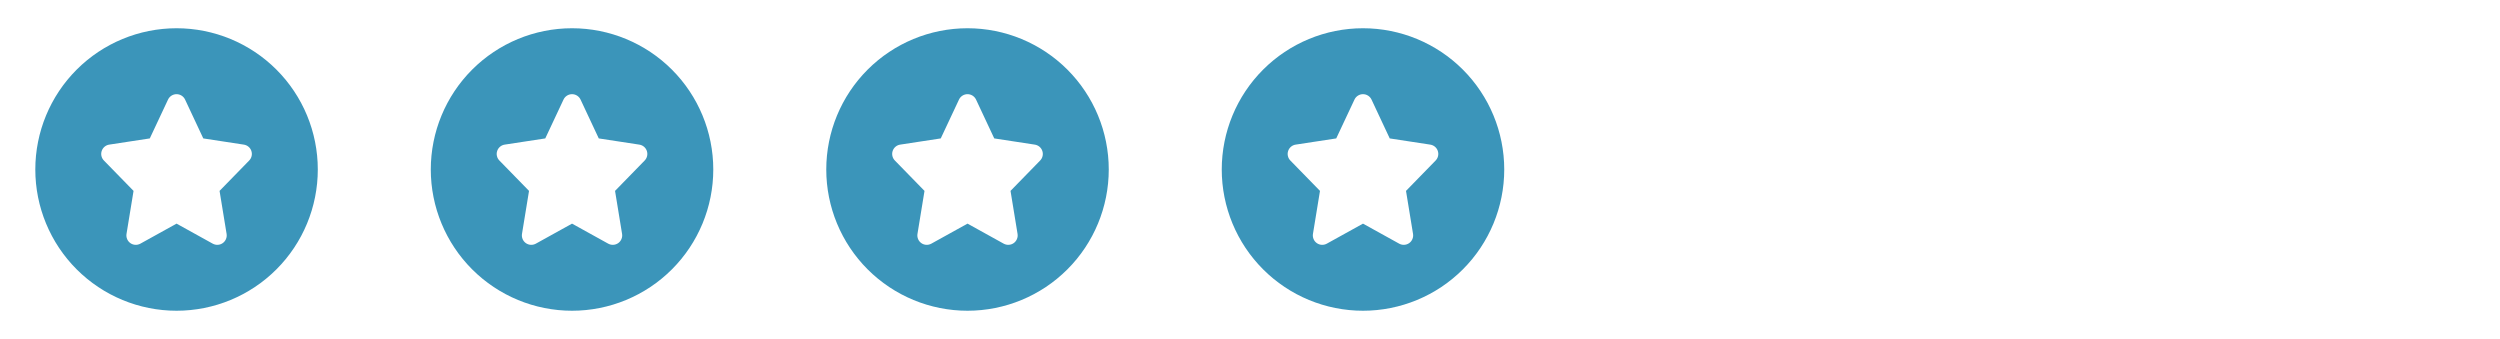
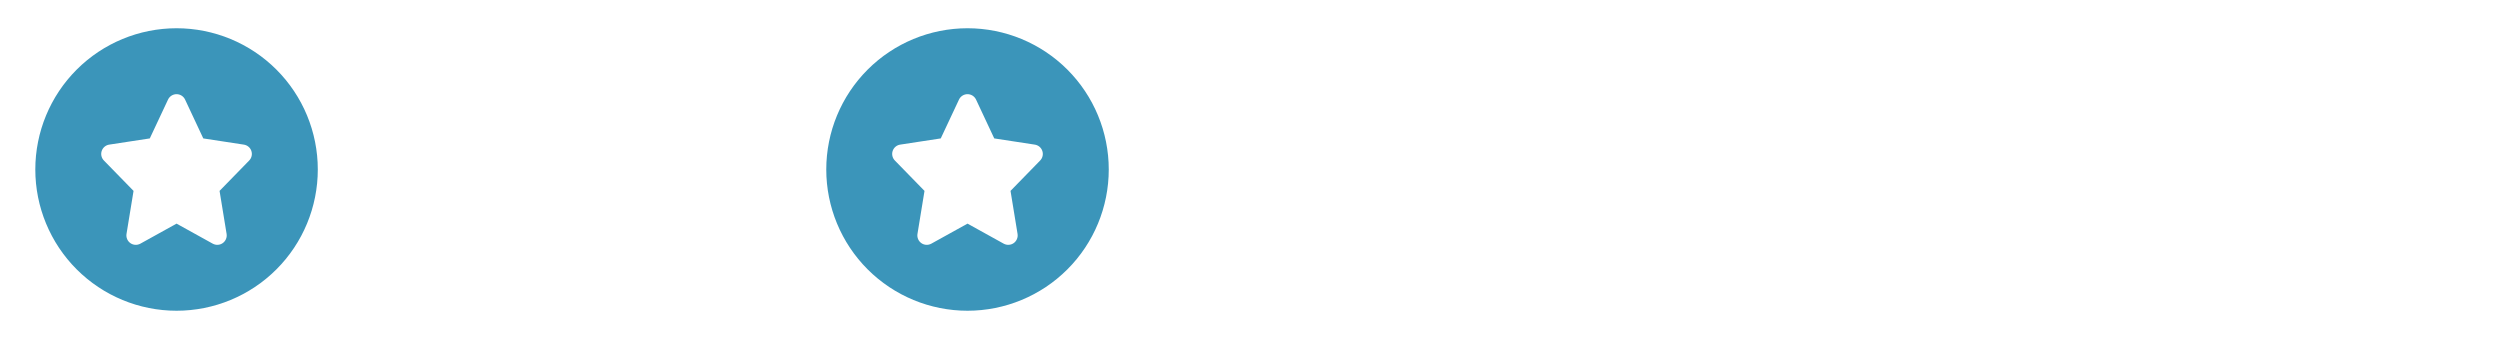
<svg xmlns="http://www.w3.org/2000/svg" width="177" height="24" viewBox="0 0 177 24" fill="none">
  <path fill-rule="evenodd" clip-rule="evenodd" d="M2.5 12C2.5 9.348 3.554 6.804 5.429 4.929C7.304 3.054 9.848 2 12.5 2C15.152 2 17.696 3.054 19.571 4.929C21.446 6.804 22.5 9.348 22.5 12C22.5 14.652 21.446 17.196 19.571 19.071C17.696 20.946 15.152 22 12.5 22C9.848 22 7.304 20.946 5.429 19.071C3.554 17.196 2.5 14.652 2.5 12H2.5ZM12.5 6.667C12.627 6.667 12.751 6.703 12.858 6.771C12.965 6.839 13.05 6.936 13.104 7.051L14.393 9.8L17.267 10.24C17.388 10.259 17.501 10.31 17.595 10.389C17.688 10.468 17.759 10.571 17.797 10.687C17.836 10.803 17.842 10.928 17.815 11.047C17.788 11.167 17.728 11.276 17.643 11.364L15.545 13.515L16.043 16.56C16.063 16.684 16.048 16.81 15.999 16.926C15.951 17.041 15.871 17.141 15.768 17.213C15.666 17.285 15.545 17.327 15.42 17.333C15.295 17.34 15.171 17.311 15.061 17.251L12.5 15.833L9.939 17.251C9.829 17.311 9.704 17.34 9.579 17.334C9.454 17.327 9.333 17.285 9.231 17.213C9.128 17.14 9.048 17.041 9 16.925C8.952 16.809 8.937 16.682 8.957 16.559L9.455 13.515L7.356 11.364C7.27 11.276 7.21 11.166 7.183 11.047C7.155 10.927 7.162 10.802 7.201 10.686C7.24 10.57 7.31 10.466 7.404 10.387C7.498 10.308 7.612 10.257 7.733 10.239L10.605 9.8L11.896 7.051C11.95 6.936 12.035 6.839 12.142 6.771C12.249 6.703 12.373 6.667 12.5 6.667Z" fill="#3B95BA" />
-   <path fill-rule="evenodd" clip-rule="evenodd" d="M30.5 12C30.5 9.348 31.554 6.804 33.429 4.929C35.304 3.054 37.848 2 40.5 2C43.152 2 45.696 3.054 47.571 4.929C49.446 6.804 50.5 9.348 50.5 12C50.5 14.652 49.446 17.196 47.571 19.071C45.696 20.946 43.152 22 40.5 22C37.848 22 35.304 20.946 33.429 19.071C31.554 17.196 30.5 14.652 30.5 12V12ZM40.5 6.667C40.627 6.667 40.751 6.703 40.858 6.771C40.965 6.839 41.05 6.936 41.104 7.051L42.393 9.8L45.267 10.24C45.388 10.259 45.501 10.31 45.595 10.389C45.688 10.468 45.758 10.571 45.797 10.687C45.836 10.803 45.842 10.928 45.815 11.047C45.788 11.167 45.728 11.276 45.643 11.364L43.545 13.515L44.043 16.56C44.063 16.684 44.048 16.81 43.999 16.926C43.951 17.041 43.871 17.141 43.769 17.213C43.666 17.285 43.545 17.327 43.42 17.333C43.295 17.34 43.171 17.311 43.061 17.251L40.5 15.833L37.939 17.251C37.829 17.311 37.705 17.34 37.579 17.334C37.454 17.327 37.333 17.285 37.231 17.213C37.128 17.14 37.048 17.041 37 16.925C36.952 16.809 36.937 16.682 36.957 16.559L37.455 13.515L35.356 11.364C35.27 11.276 35.21 11.166 35.183 11.047C35.155 10.927 35.161 10.802 35.201 10.686C35.24 10.57 35.31 10.466 35.404 10.387C35.498 10.308 35.612 10.257 35.733 10.239L38.605 9.8L39.896 7.051C39.95 6.936 40.035 6.839 40.142 6.771C40.249 6.703 40.373 6.667 40.5 6.667Z" fill="#3B95BA" />
  <path fill-rule="evenodd" clip-rule="evenodd" d="M58.5 12C58.5 9.348 59.554 6.804 61.429 4.929C63.304 3.054 65.848 2 68.5 2C71.152 2 73.696 3.054 75.571 4.929C77.446 6.804 78.5 9.348 78.5 12C78.5 14.652 77.446 17.196 75.571 19.071C73.696 20.946 71.152 22 68.5 22C65.848 22 63.304 20.946 61.429 19.071C59.554 17.196 58.5 14.652 58.5 12V12ZM68.5 6.667C68.627 6.667 68.751 6.703 68.858 6.771C68.965 6.839 69.05 6.936 69.104 7.051L70.393 9.8L73.267 10.24C73.388 10.259 73.501 10.31 73.595 10.389C73.688 10.468 73.758 10.571 73.797 10.687C73.836 10.803 73.842 10.928 73.815 11.047C73.788 11.167 73.728 11.276 73.643 11.364L71.545 13.515L72.043 16.56C72.063 16.684 72.048 16.81 71.999 16.926C71.951 17.041 71.871 17.141 71.769 17.213C71.666 17.285 71.545 17.327 71.42 17.333C71.295 17.34 71.171 17.311 71.061 17.251L68.5 15.833L65.939 17.251C65.829 17.311 65.704 17.34 65.579 17.334C65.454 17.327 65.333 17.285 65.231 17.213C65.128 17.14 65.048 17.041 65 16.925C64.952 16.809 64.937 16.682 64.957 16.559L65.455 13.515L63.356 11.364C63.27 11.276 63.21 11.166 63.183 11.047C63.155 10.927 63.161 10.802 63.201 10.686C63.24 10.57 63.31 10.466 63.404 10.387C63.498 10.308 63.612 10.257 63.733 10.239L66.605 9.8L67.896 7.051C67.95 6.936 68.035 6.839 68.142 6.771C68.249 6.703 68.373 6.667 68.5 6.667Z" fill="#3B95BA" />
-   <path fill-rule="evenodd" clip-rule="evenodd" d="M86.5 12C86.5 9.348 87.554 6.804 89.429 4.929C91.304 3.054 93.848 2 96.5 2C99.152 2 101.696 3.054 103.571 4.929C105.446 6.804 106.5 9.348 106.5 12C106.5 14.652 105.446 17.196 103.571 19.071C101.696 20.946 99.152 22 96.5 22C93.848 22 91.304 20.946 89.429 19.071C87.554 17.196 86.5 14.652 86.5 12V12ZM96.5 6.667C96.627 6.667 96.751 6.703 96.858 6.771C96.965 6.839 97.05 6.936 97.104 7.051L98.393 9.8L101.267 10.24C101.388 10.259 101.501 10.31 101.595 10.389C101.688 10.468 101.758 10.571 101.797 10.687C101.836 10.803 101.842 10.928 101.815 11.047C101.788 11.167 101.728 11.276 101.643 11.364L99.545 13.515L100.043 16.56C100.063 16.684 100.048 16.81 99.999 16.926C99.951 17.041 99.871 17.141 99.769 17.213C99.666 17.285 99.545 17.327 99.42 17.333C99.295 17.34 99.171 17.311 99.061 17.251L96.5 15.833L93.939 17.251C93.829 17.311 93.704 17.34 93.579 17.334C93.454 17.327 93.333 17.285 93.231 17.213C93.128 17.14 93.048 17.041 93 16.925C92.952 16.809 92.937 16.682 92.957 16.559L93.455 13.515L91.356 11.364C91.27 11.276 91.21 11.166 91.183 11.047C91.155 10.927 91.162 10.802 91.201 10.686C91.24 10.57 91.31 10.466 91.404 10.387C91.498 10.308 91.612 10.257 91.733 10.239L94.605 9.8L95.896 7.051C95.95 6.936 96.035 6.839 96.142 6.771C96.249 6.703 96.373 6.667 96.5 6.667Z" fill="#3B95BA" />
</svg>